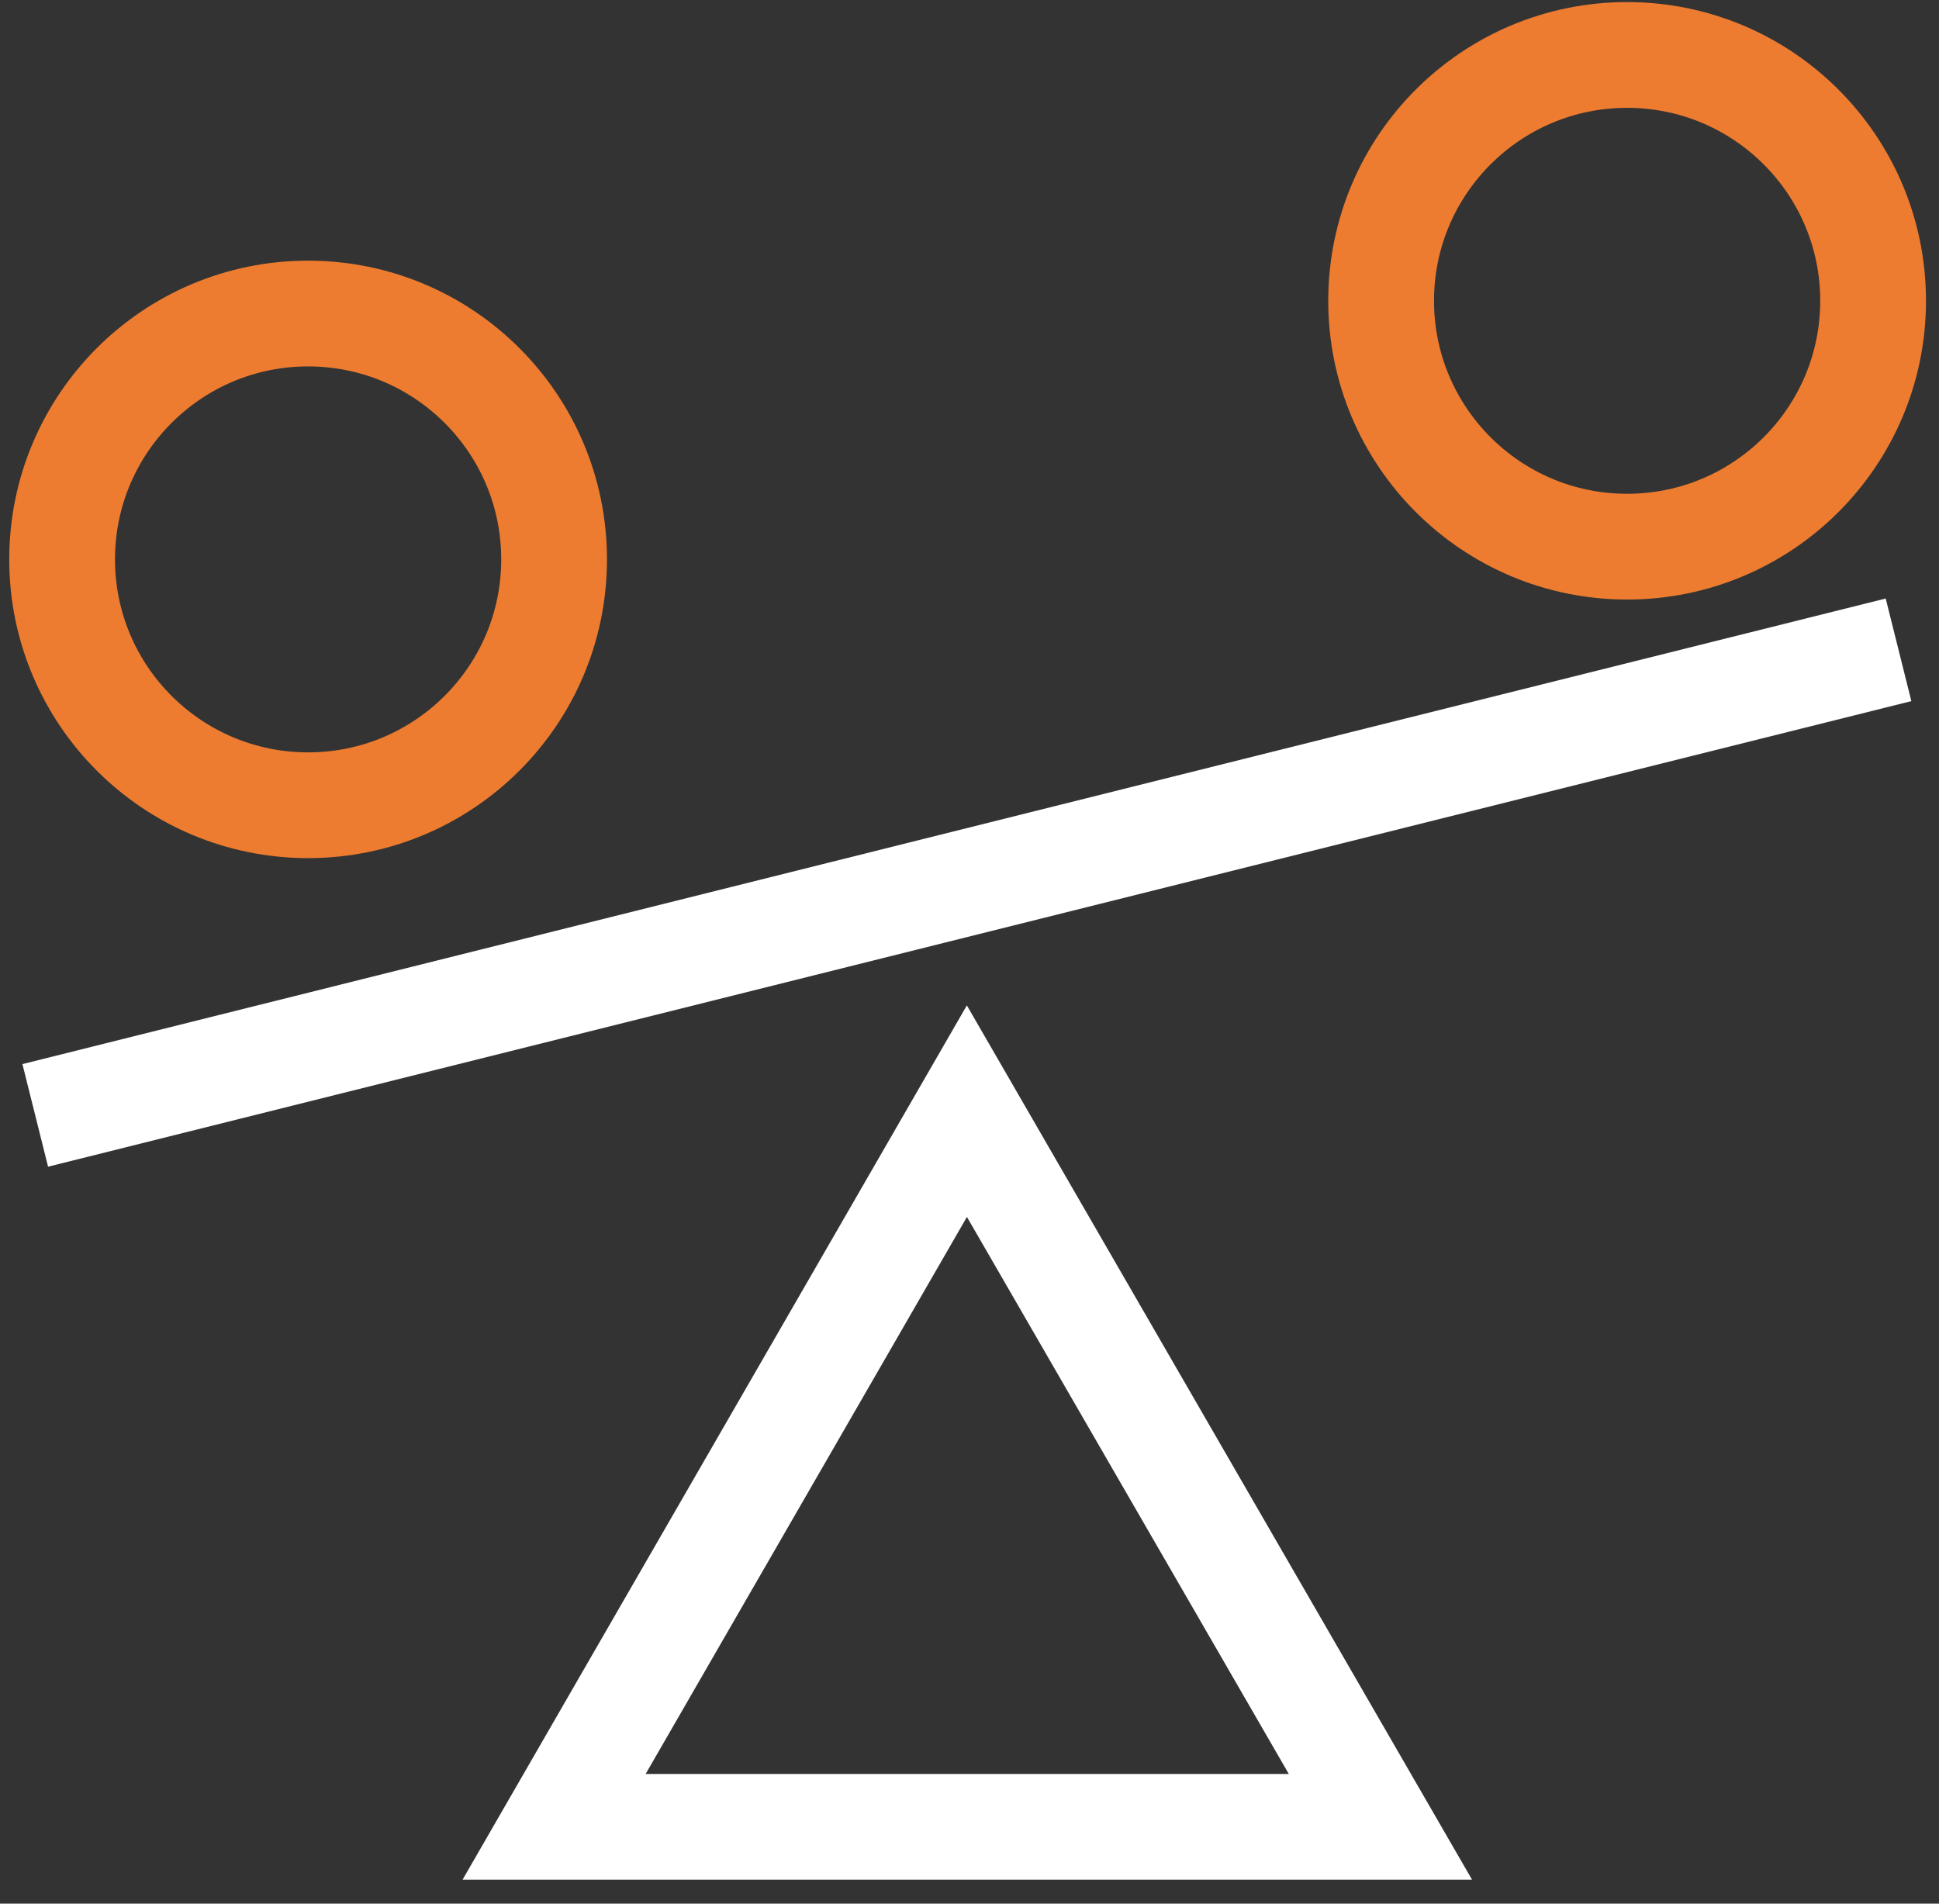
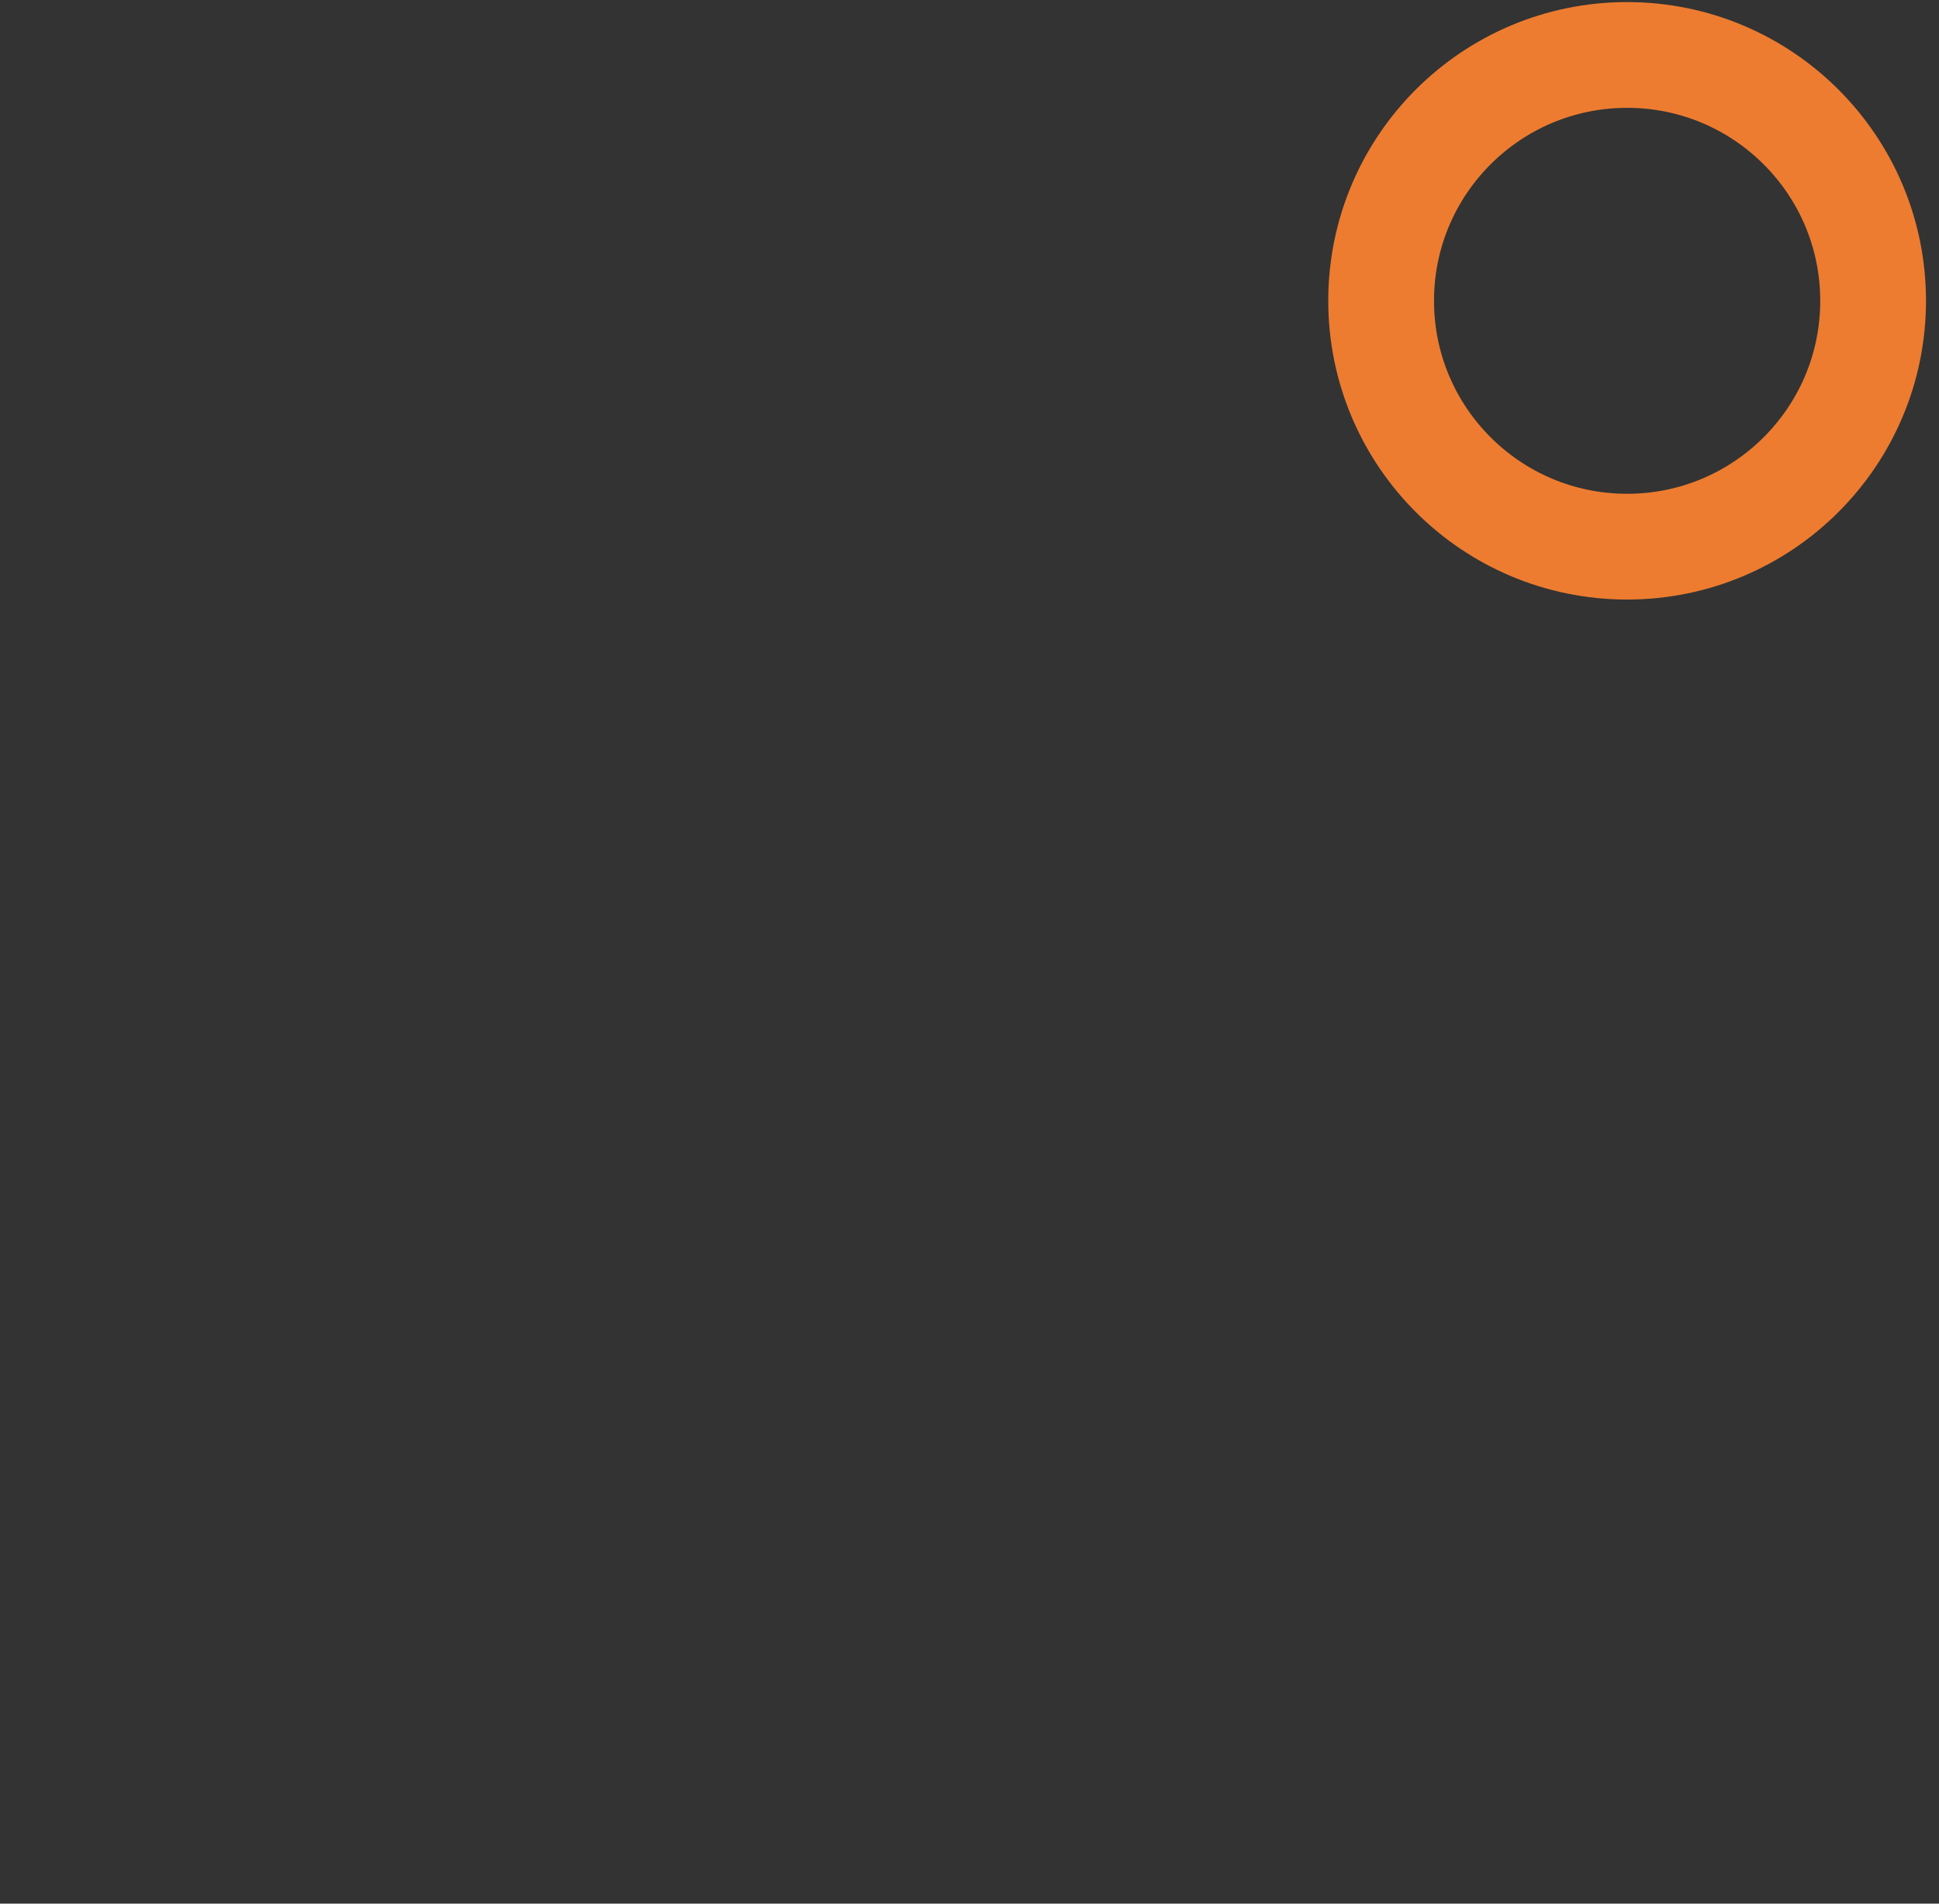
<svg xmlns="http://www.w3.org/2000/svg" width="55" height="54" viewBox="0 0 55 54" fill="none">
  <rect x="0" y="0" width="55" height="54" fill="#333333" stroke="none" />
  <path d="M46.153 15.507C50.007 15.507 53.131 12.385 53.131 8.533C53.131 4.681 50.007 1.559 46.153 1.559C42.3 1.559 39.176 4.681 39.176 8.533C39.176 12.385 42.3 15.507 46.153 15.507Z" stroke="#ED7C30" stroke-width="3" stroke-miterlimit="10" />
-   <path d="M8.739 22.842C12.593 22.842 15.717 19.72 15.717 15.868C15.717 12.016 12.593 8.894 8.739 8.894C4.886 8.894 1.762 12.016 1.762 15.868C1.762 19.72 4.886 22.842 8.739 22.842Z" stroke="#ED7C30" stroke-width="3" stroke-miterlimit="10" />
-   <path d="M27.426 31.52L15.717 51.821H39.156L27.426 31.52Z" stroke="white" stroke-width="3" stroke-miterlimit="10" />
-   <path d="M1 31.64L53.852 18.433" stroke="white" stroke-width="3" stroke-miterlimit="10" />
</svg>